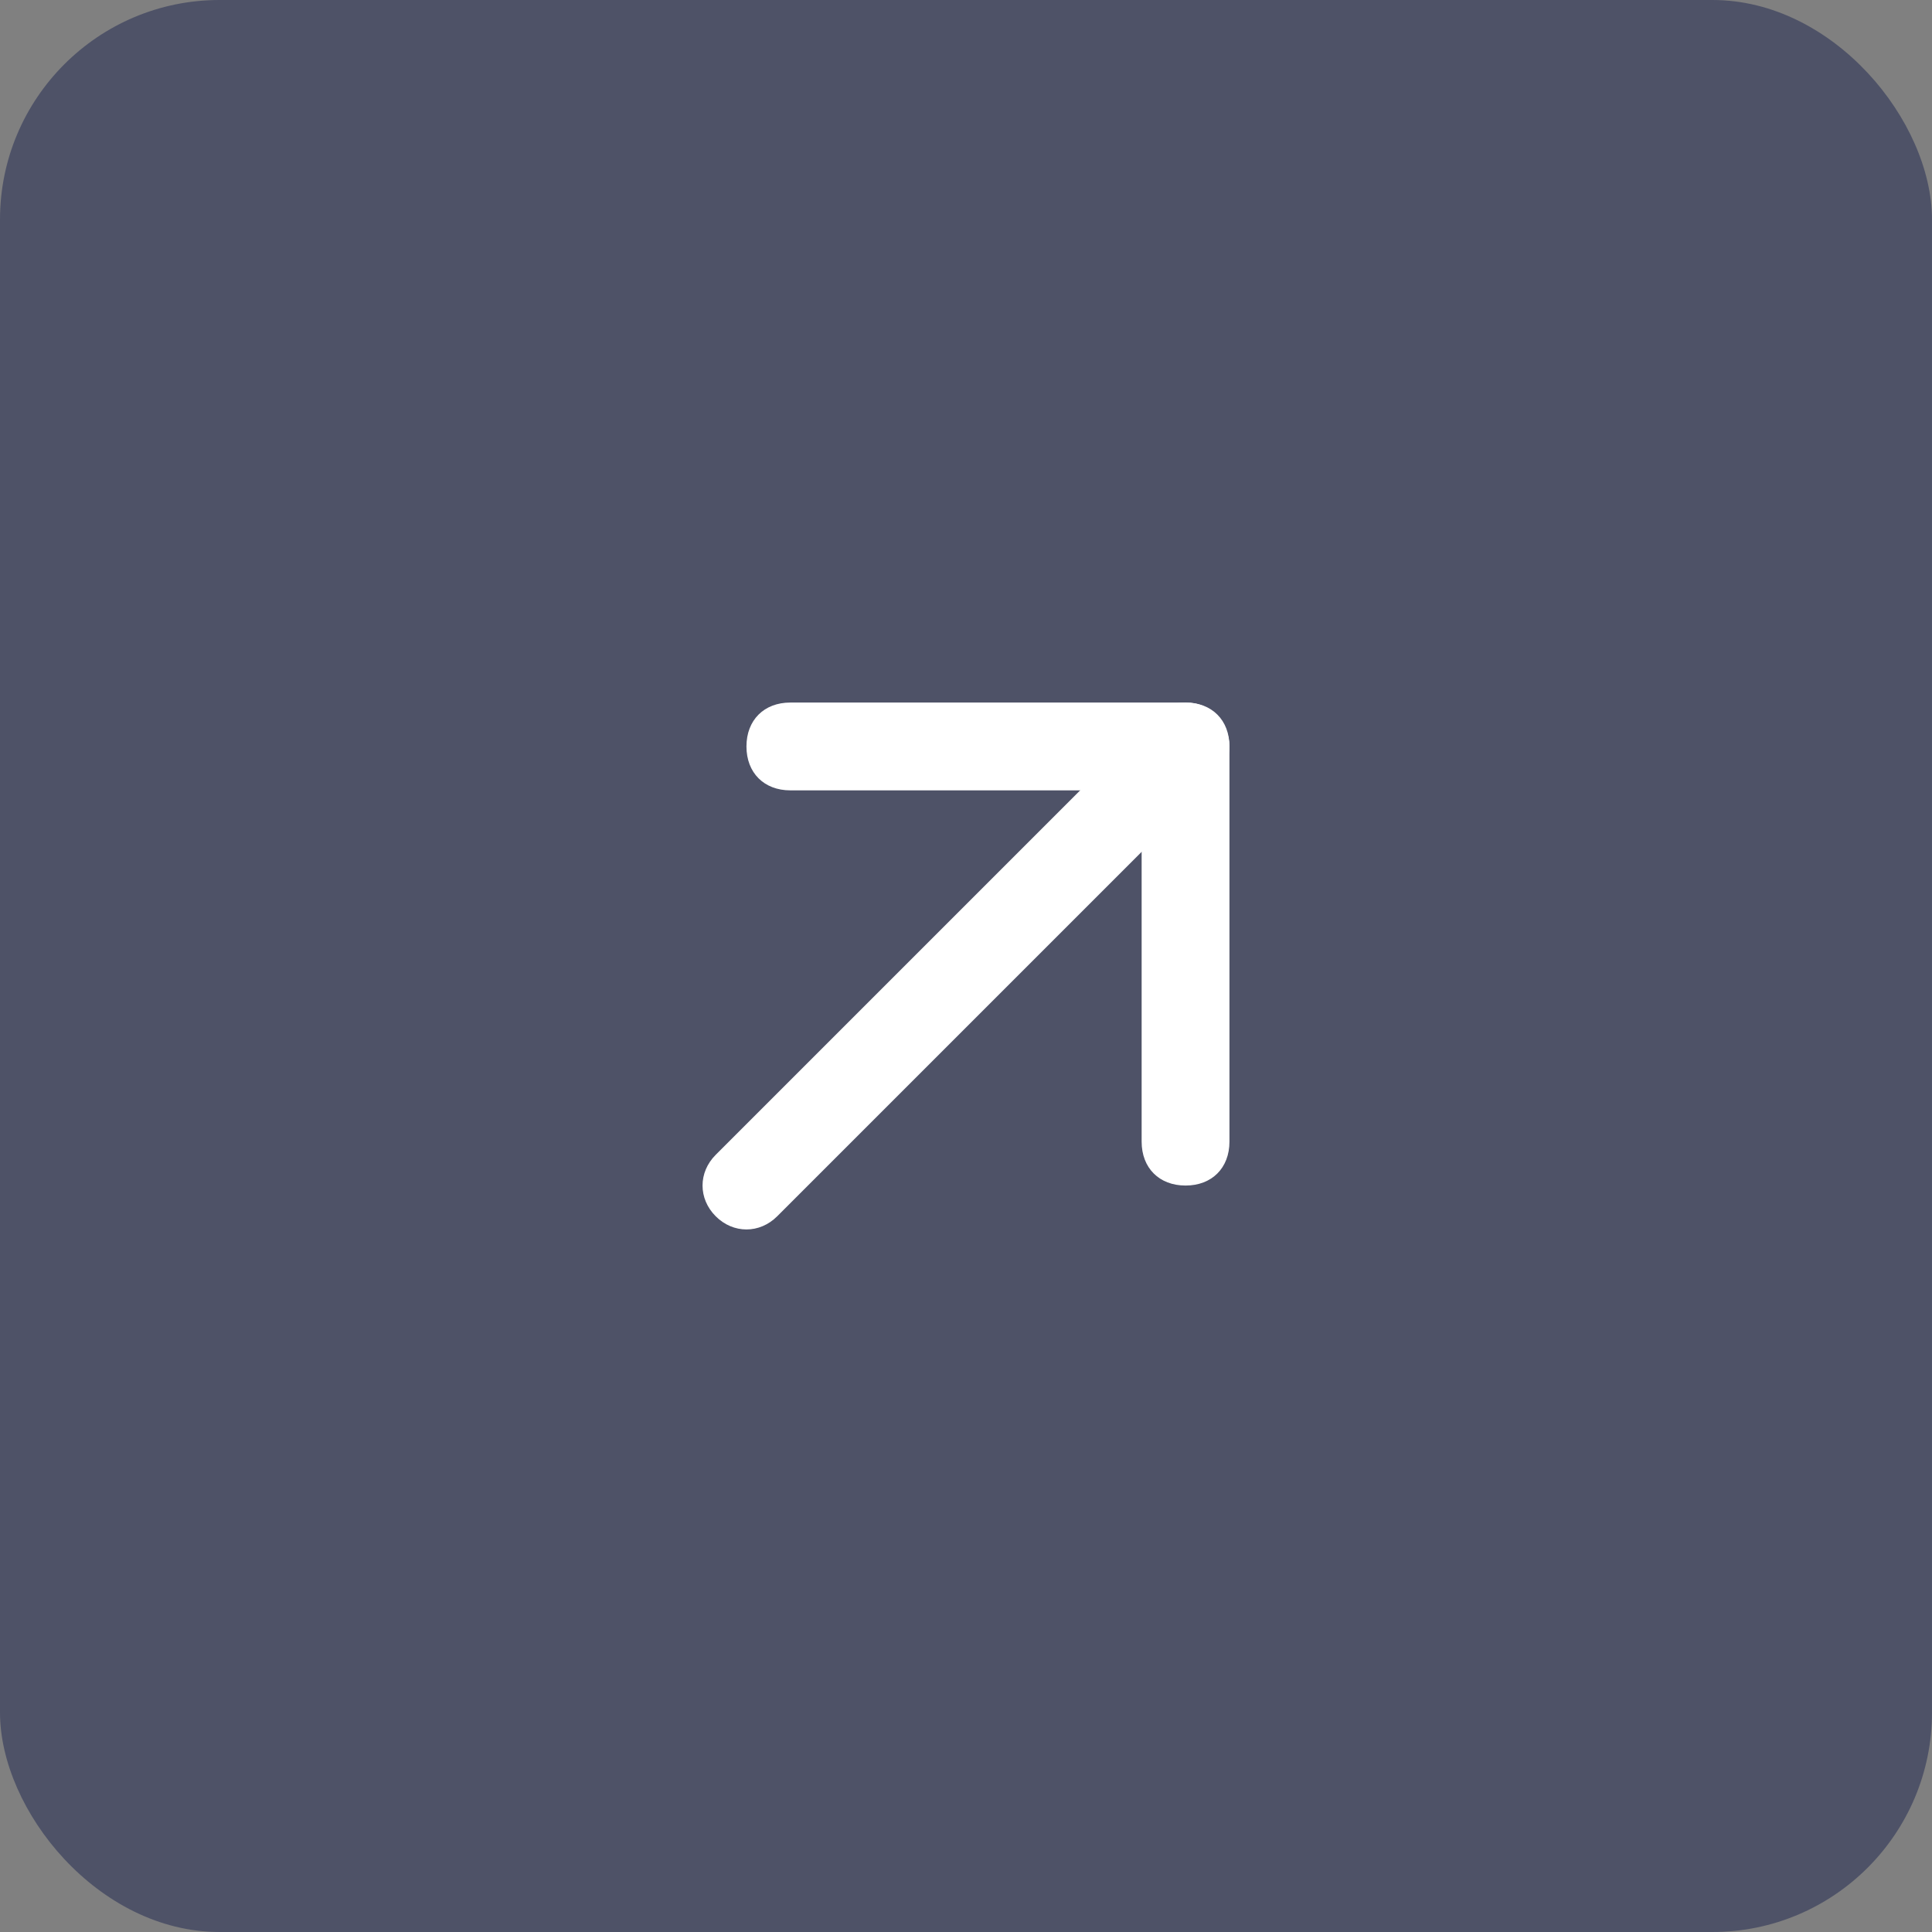
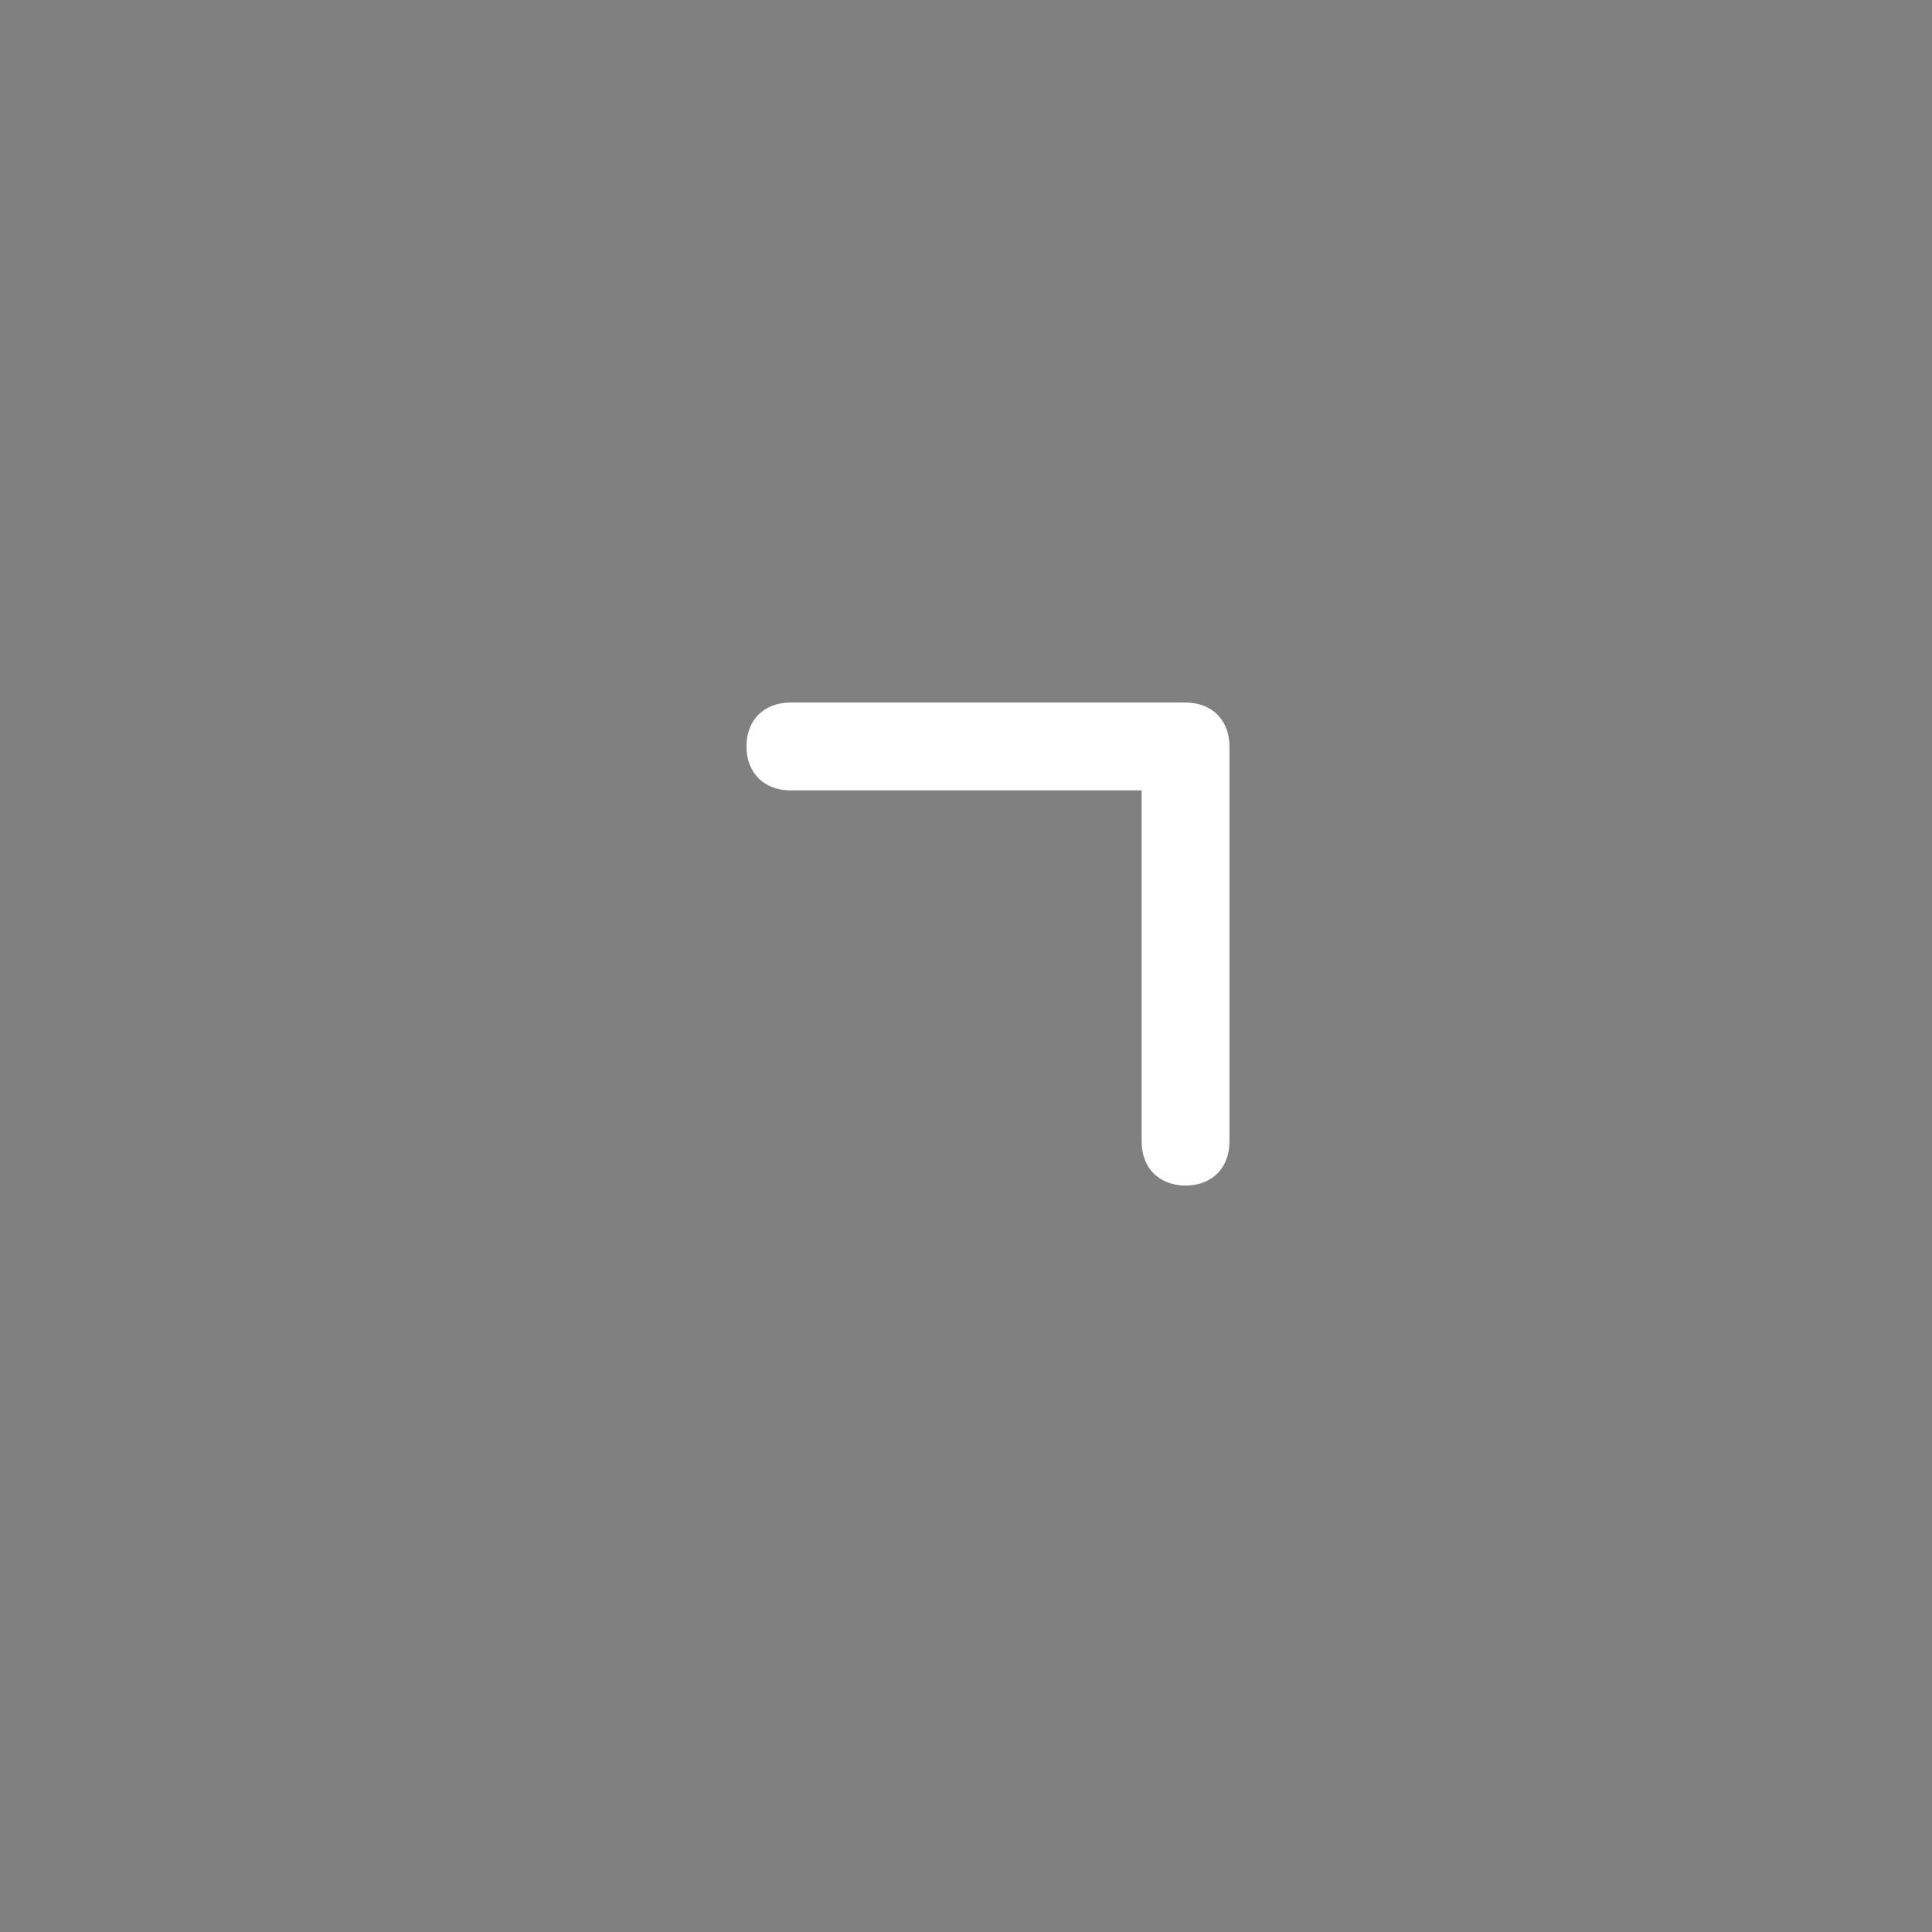
<svg xmlns="http://www.w3.org/2000/svg" width="44" height="44" viewBox="0 0 44 44" fill="none">
  <rect x="0" y="0" width="44" height="44" fill="#808080" stroke="none" />
-   <rect width="44" height="44" rx="5" fill="#3A3F5D" fill-opacity="0.7" />
-   <path d="M27 16C26.7 16 26.5 16.1 26.3 16.3L16.3 26.3C15.9 26.7 15.9 27.3 16.3 27.7C16.7 28.1 17.3 28.1 17.7 27.7L27.7 17.7C28.1 17.3 28.1 16.7 27.7 16.3C27.5 16.1 27.3 16 27 16Z" fill="white" />
  <path d="M27 16H18C17.4 16 17 16.4 17 17C17 17.6 17.4 18 18 18H26V26C26 26.6 26.4 27 27 27C27.6 27 28 26.6 28 26V17C28 16.4 27.6 16 27 16Z" fill="white" />
</svg>